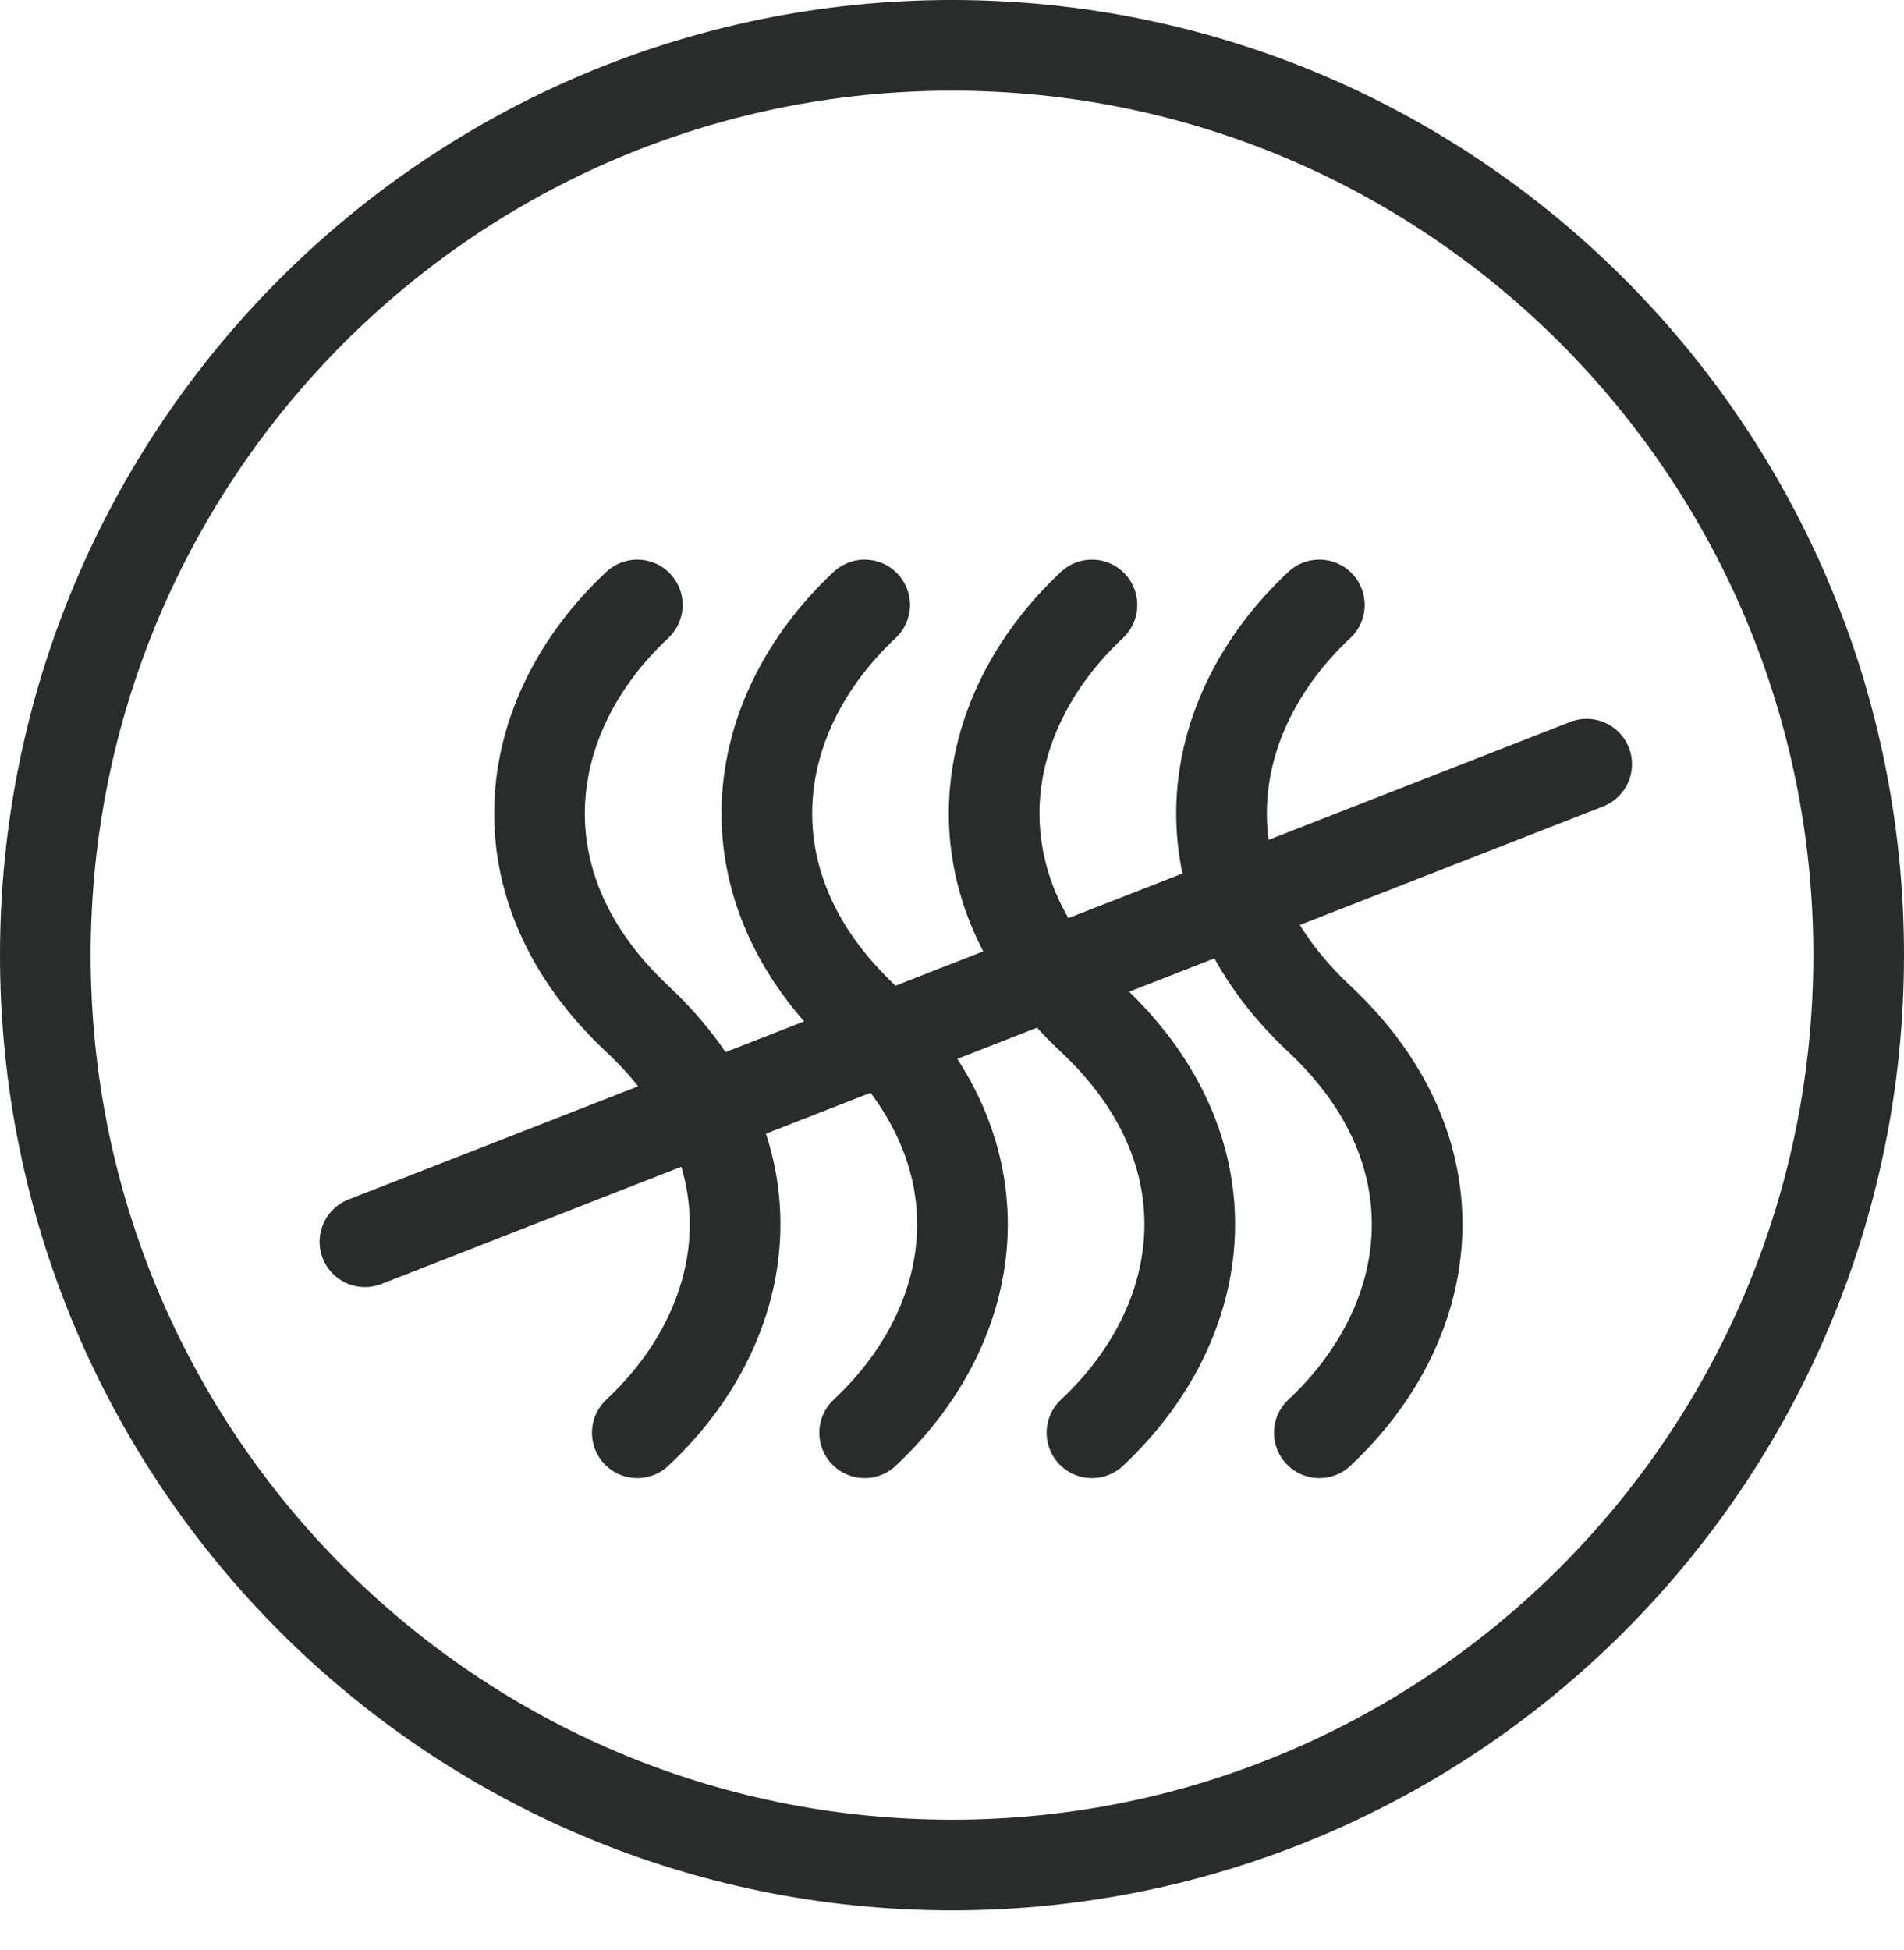
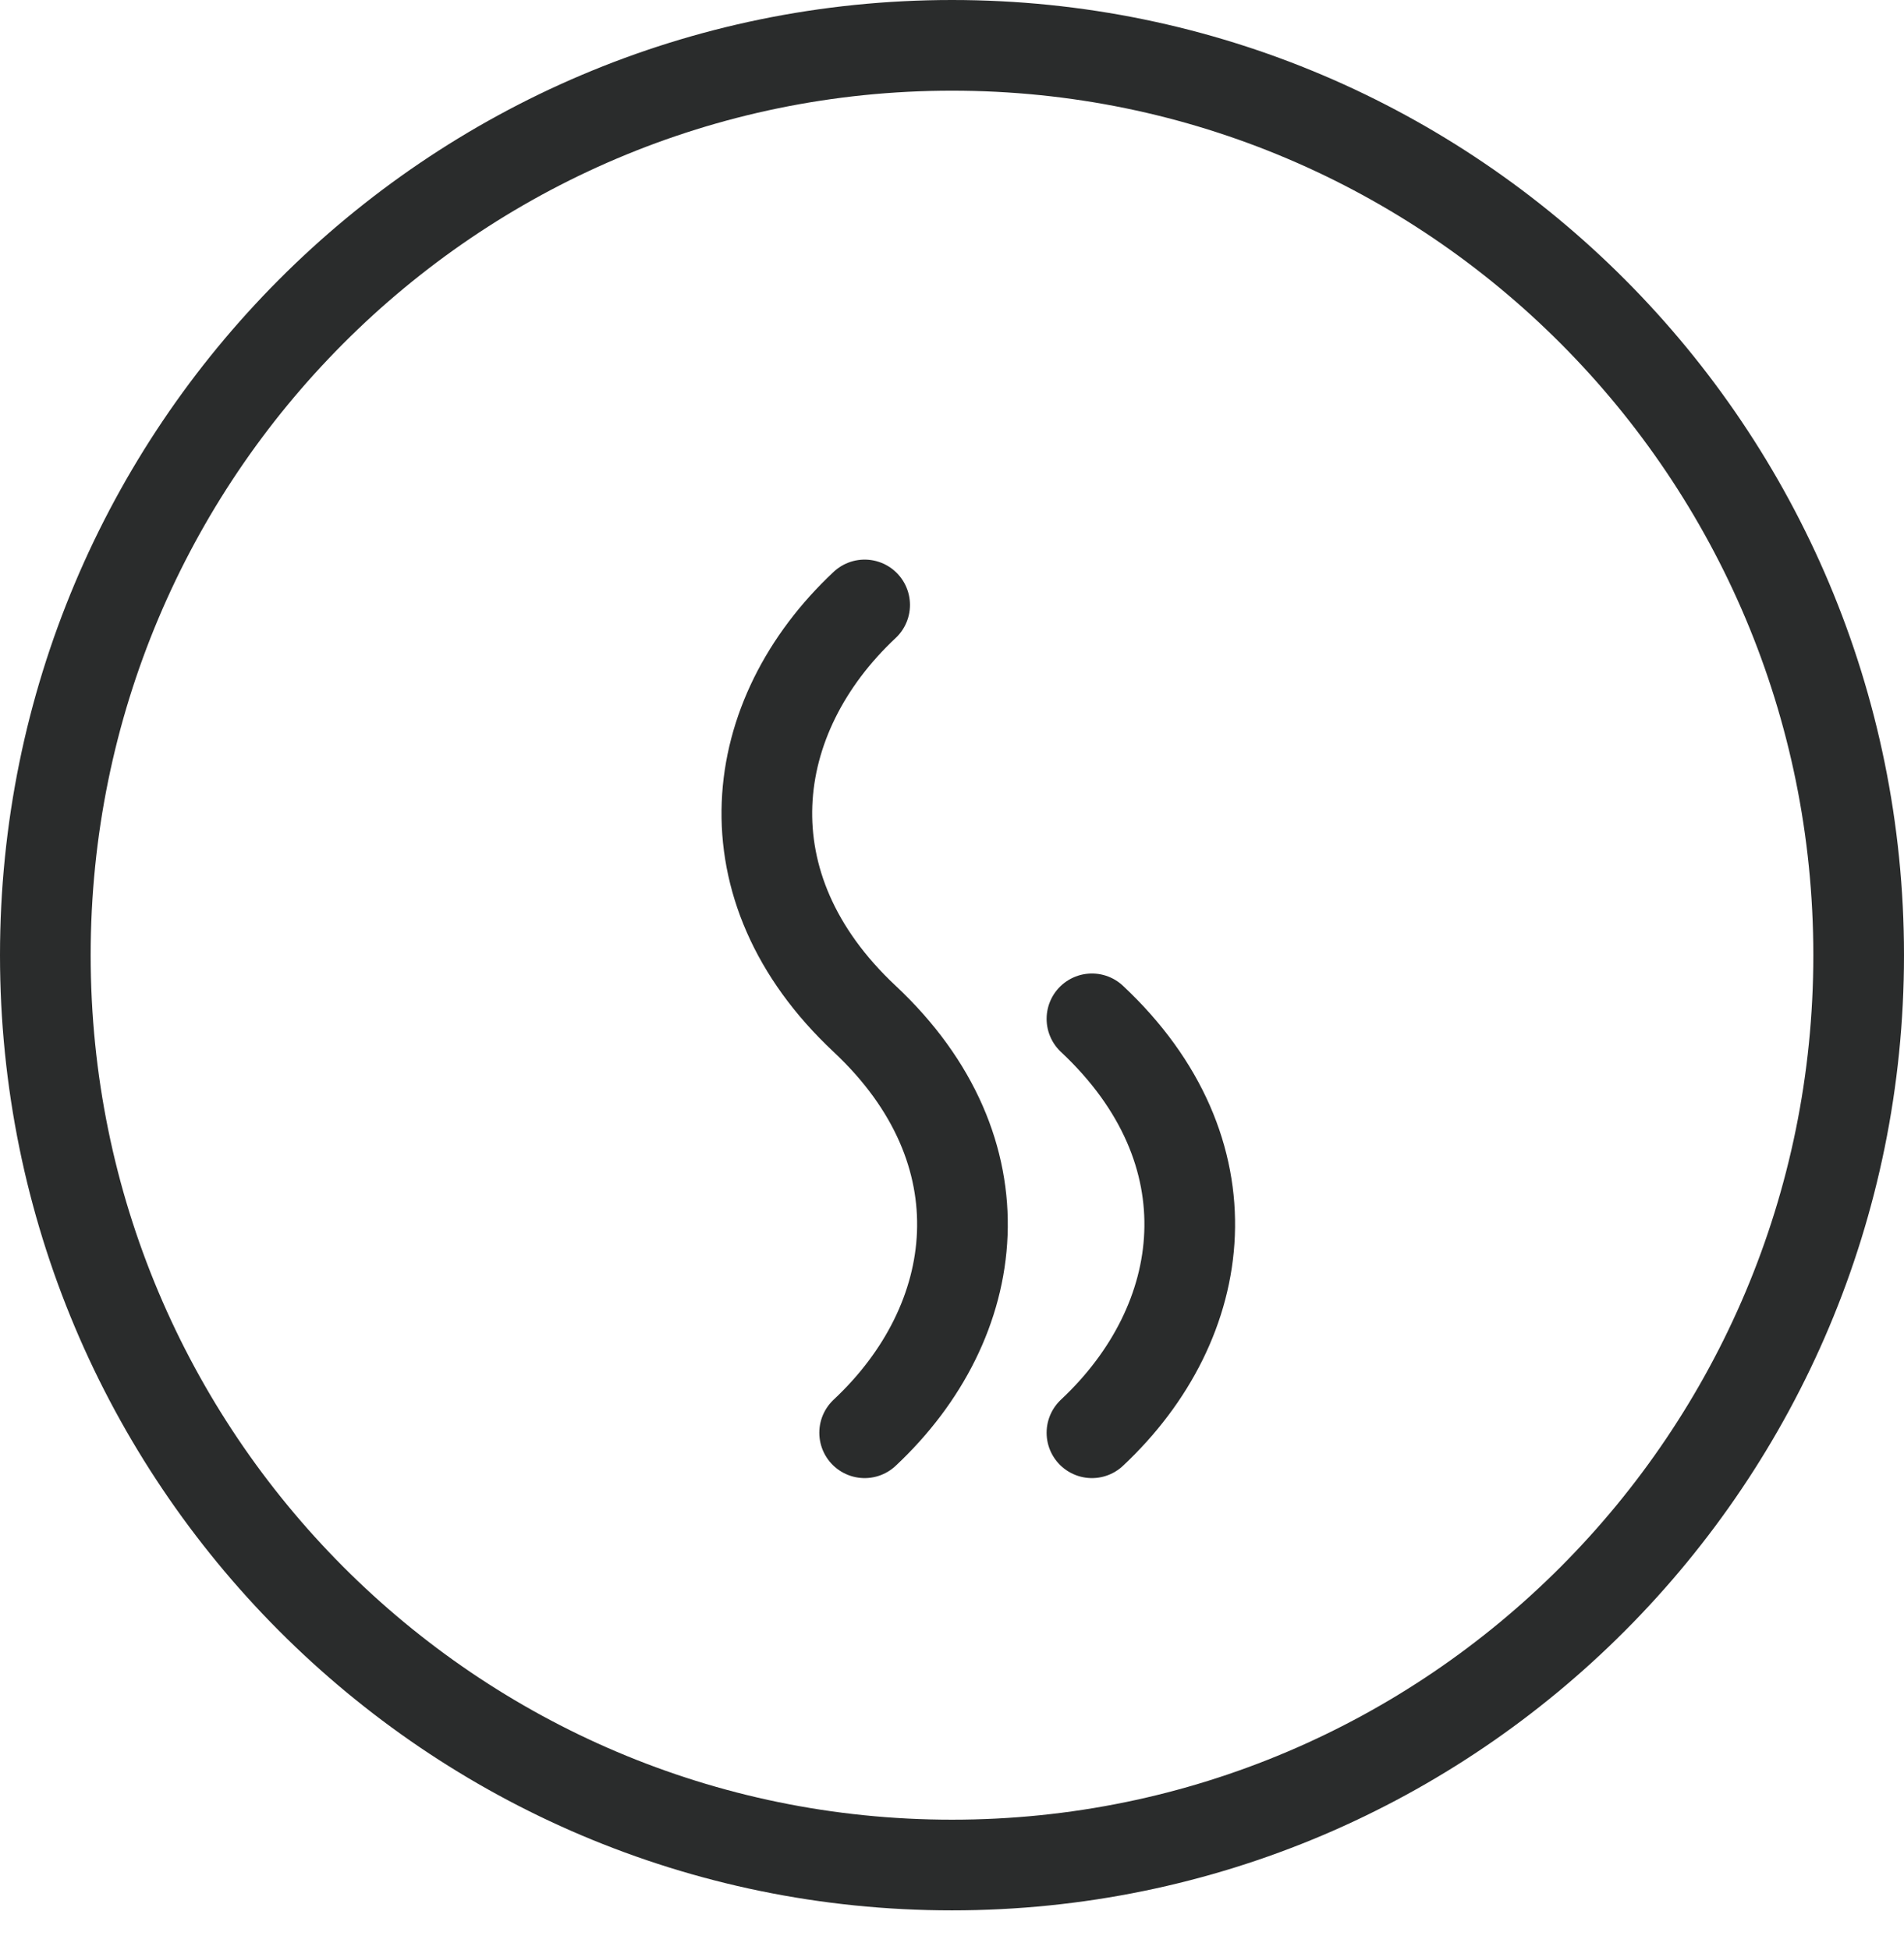
<svg xmlns="http://www.w3.org/2000/svg" width="42" height="43" viewBox="0 0 42 43" fill="none">
  <path d="M41 21.067C41 32.153 32.043 41.134 21 41.134C9.957 41.134 1 32.153 1 21.067C1 9.981 9.957 1 21 1C32.043 1 41 9.981 41 21.067Z" stroke="#2A2C2C" stroke-width="2" />
-   <path d="M14.058 31.6C16.677 29.148 17.181 25.395 14.058 22.471C10.935 19.547 11.439 15.795 14.058 13.342" stroke="#2A2C2C" stroke-width="2" stroke-miterlimit="10" stroke-linecap="round" stroke-linejoin="round" />
-   <path d="M29.103 31.6C31.722 29.148 32.226 25.395 29.103 22.471C25.98 19.547 26.483 15.795 29.103 13.342" stroke="#2A2C2C" stroke-width="2" stroke-miterlimit="10" stroke-linecap="round" stroke-linejoin="round" />
  <path d="M19.073 31.6C21.693 29.148 22.196 25.395 19.073 22.471C15.95 19.547 16.454 15.795 19.073 13.342" stroke="#2A2C2C" stroke-width="2" stroke-miterlimit="10" stroke-linecap="round" stroke-linejoin="round" />
-   <path d="M24.087 31.6C26.706 29.148 27.21 25.395 24.087 22.471C20.964 19.547 21.468 15.795 24.087 13.342" stroke="#2A2C2C" stroke-width="2" stroke-miterlimit="10" stroke-linecap="round" stroke-linejoin="round" />
-   <path d="M8.05 27.387L35 16.854" stroke="#2A2C2C" stroke-width="2" stroke-linecap="round" />
+   <path d="M24.087 31.6C26.706 29.148 27.21 25.395 24.087 22.471" stroke="#2A2C2C" stroke-width="2" stroke-miterlimit="10" stroke-linecap="round" stroke-linejoin="round" />
</svg>